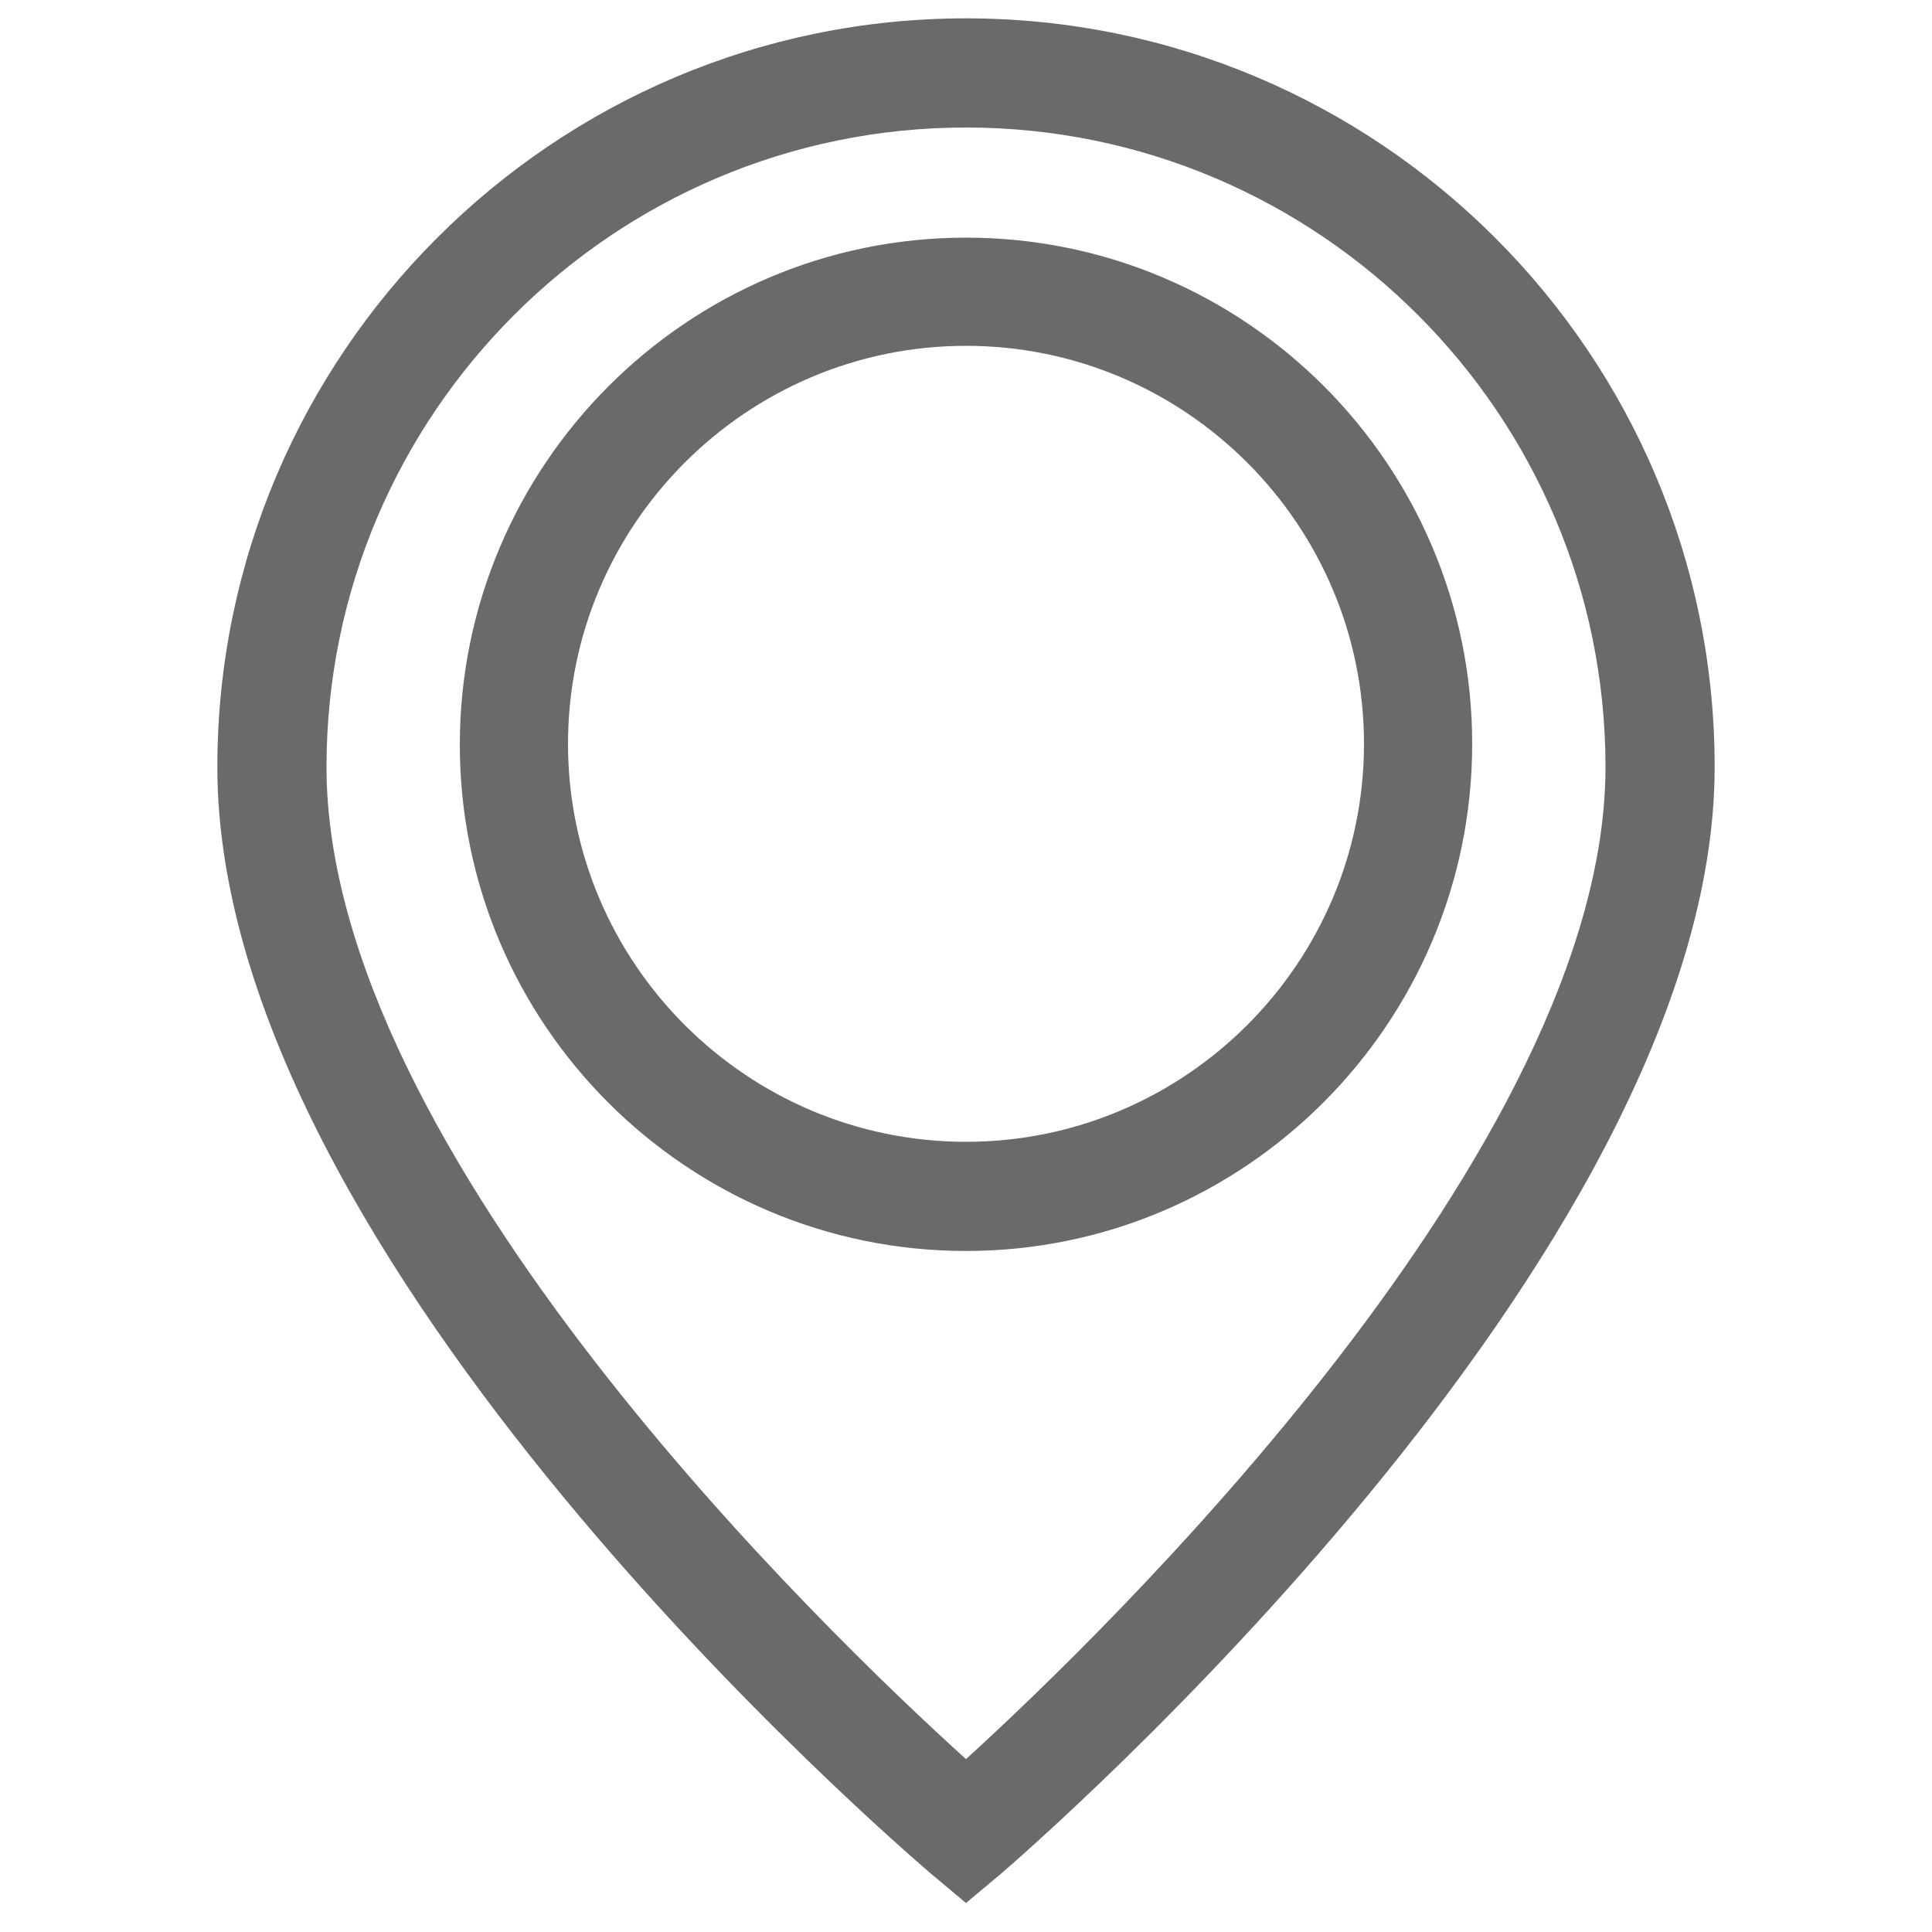
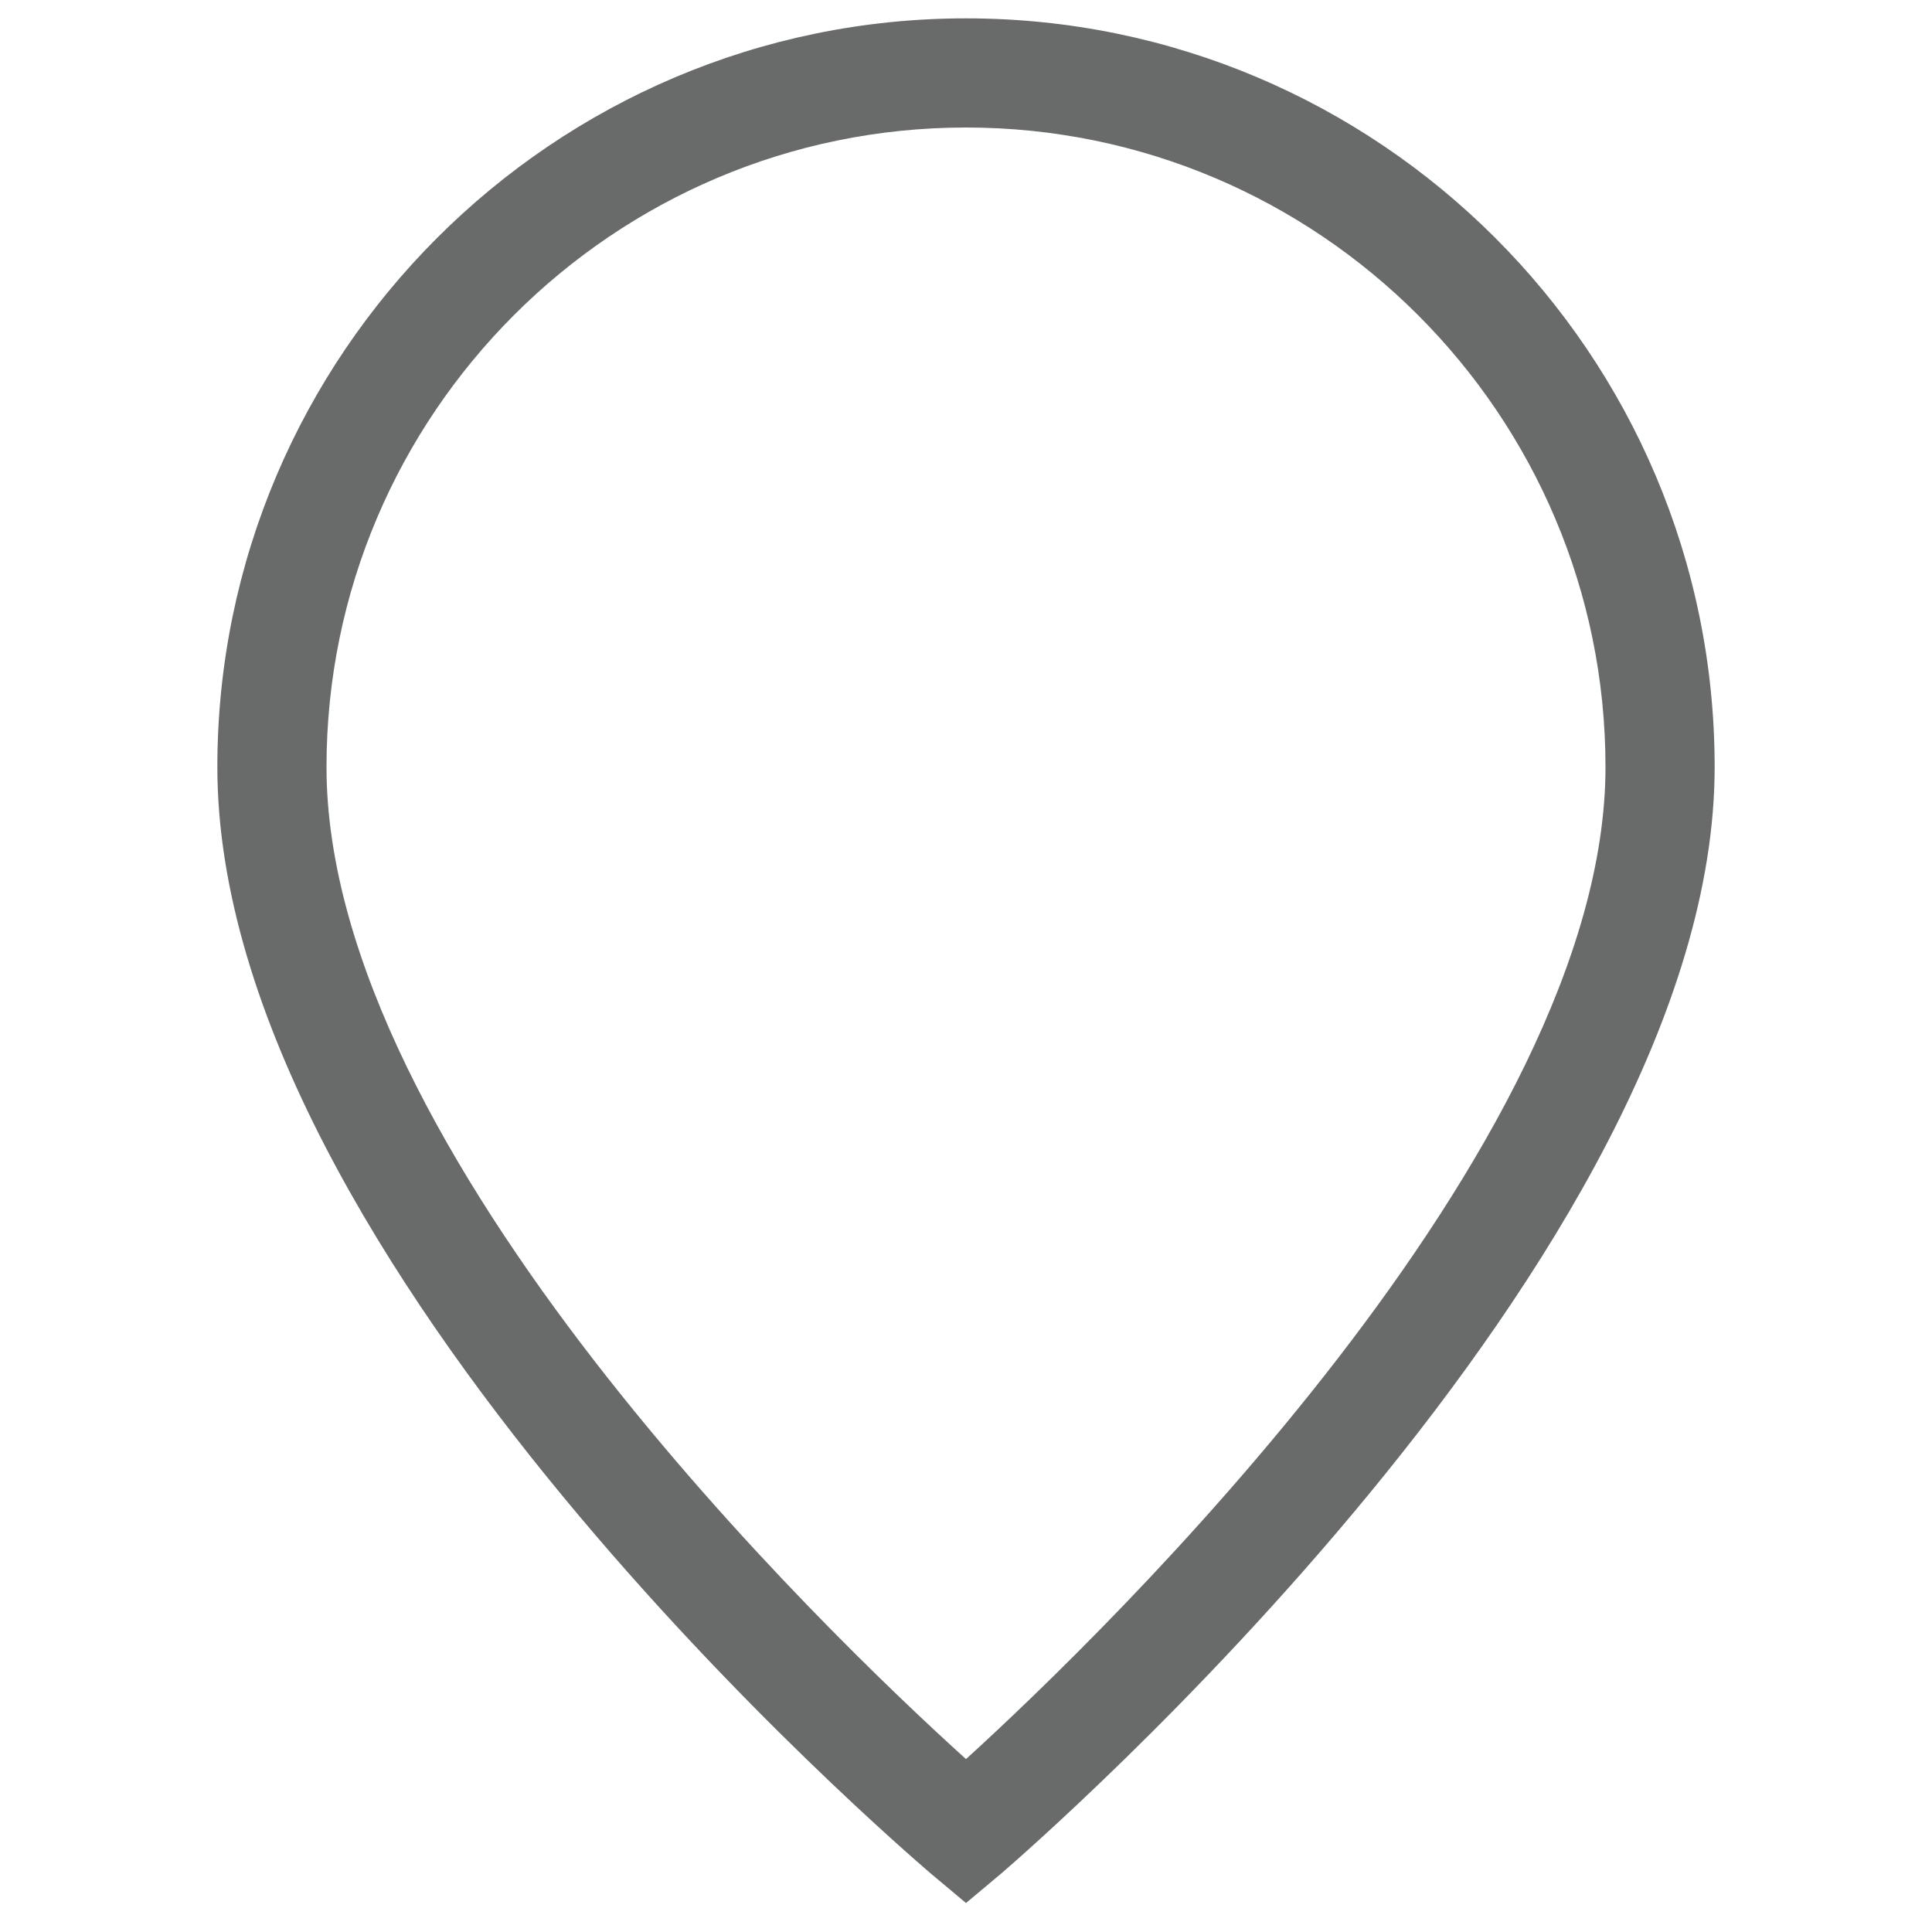
<svg xmlns="http://www.w3.org/2000/svg" id="Layer_1" x="0px" y="0px" viewBox="0 0 20 20" style="enable-background:new 0 0 20 20;" xml:space="preserve">
  <style type="text/css">	.st0{fill:#696A6A;}</style>
  <g>
    <g>
      <path class="st0" d="M10,19.7l-0.37-0.31c-0.3-0.26-7.38-6.32-7.38-11.45c0-4.27,3.48-7.75,7.75-7.75c4.27,0,7.75,3.47,7.75,7.75   c0,5.06-7.08,11.19-7.38,11.45L10,19.7z M10,1.32c-3.65,0-6.62,2.97-6.62,6.62c0,3.99,5.18,8.97,6.62,10.27   c1.44-1.31,6.62-6.33,6.62-10.27C16.62,4.29,13.65,1.32,10,1.32z" />
    </g>
  </g>
  <g>
-     <path class="st0" d="M10,12.95c-2.89,0-5.24-2.35-5.24-5.24S7.11,2.46,10,2.46s5.24,2.35,5.24,5.24S12.89,12.95,10,12.95z M10,3.58  c-2.27,0-4.12,1.85-4.12,4.12s1.85,4.12,4.12,4.12c2.27,0,4.12-1.85,4.12-4.12S12.27,3.58,10,3.58z" />
-   </g>
+     </g>
</svg>